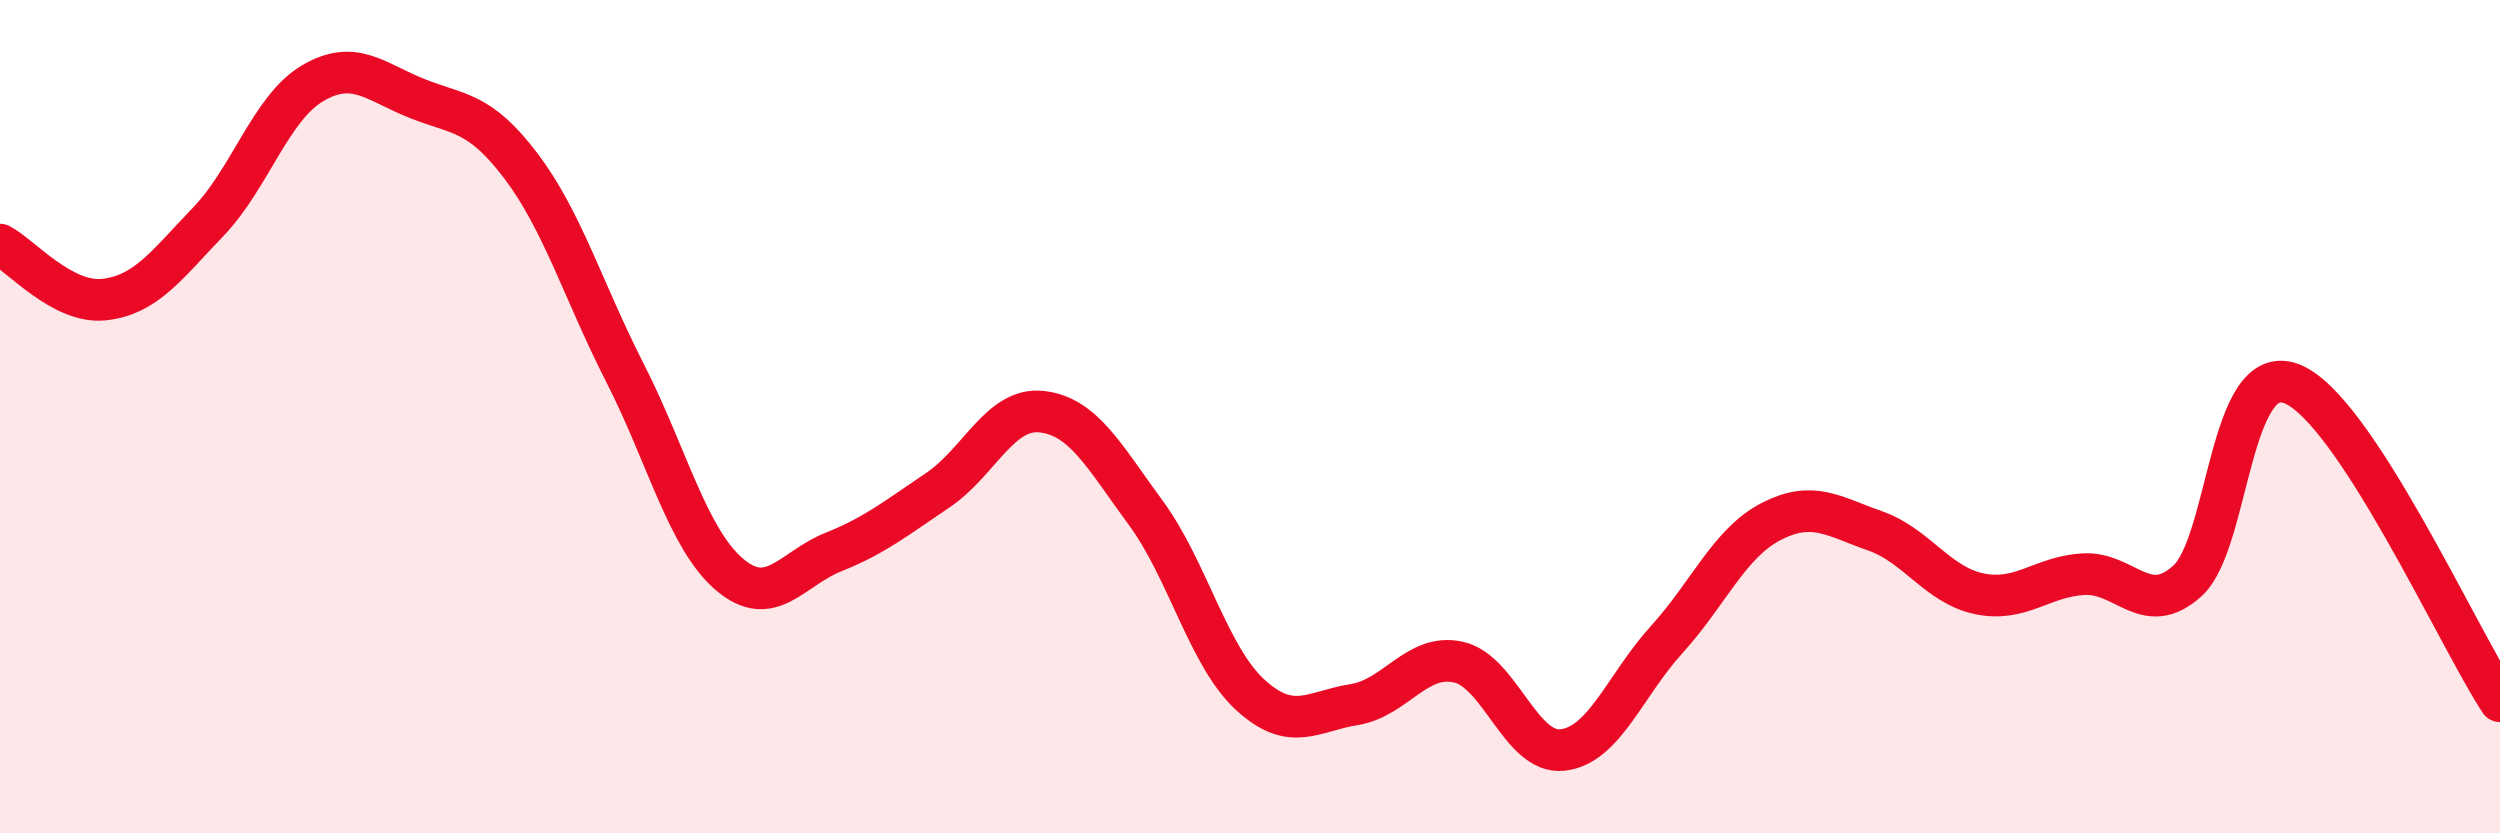
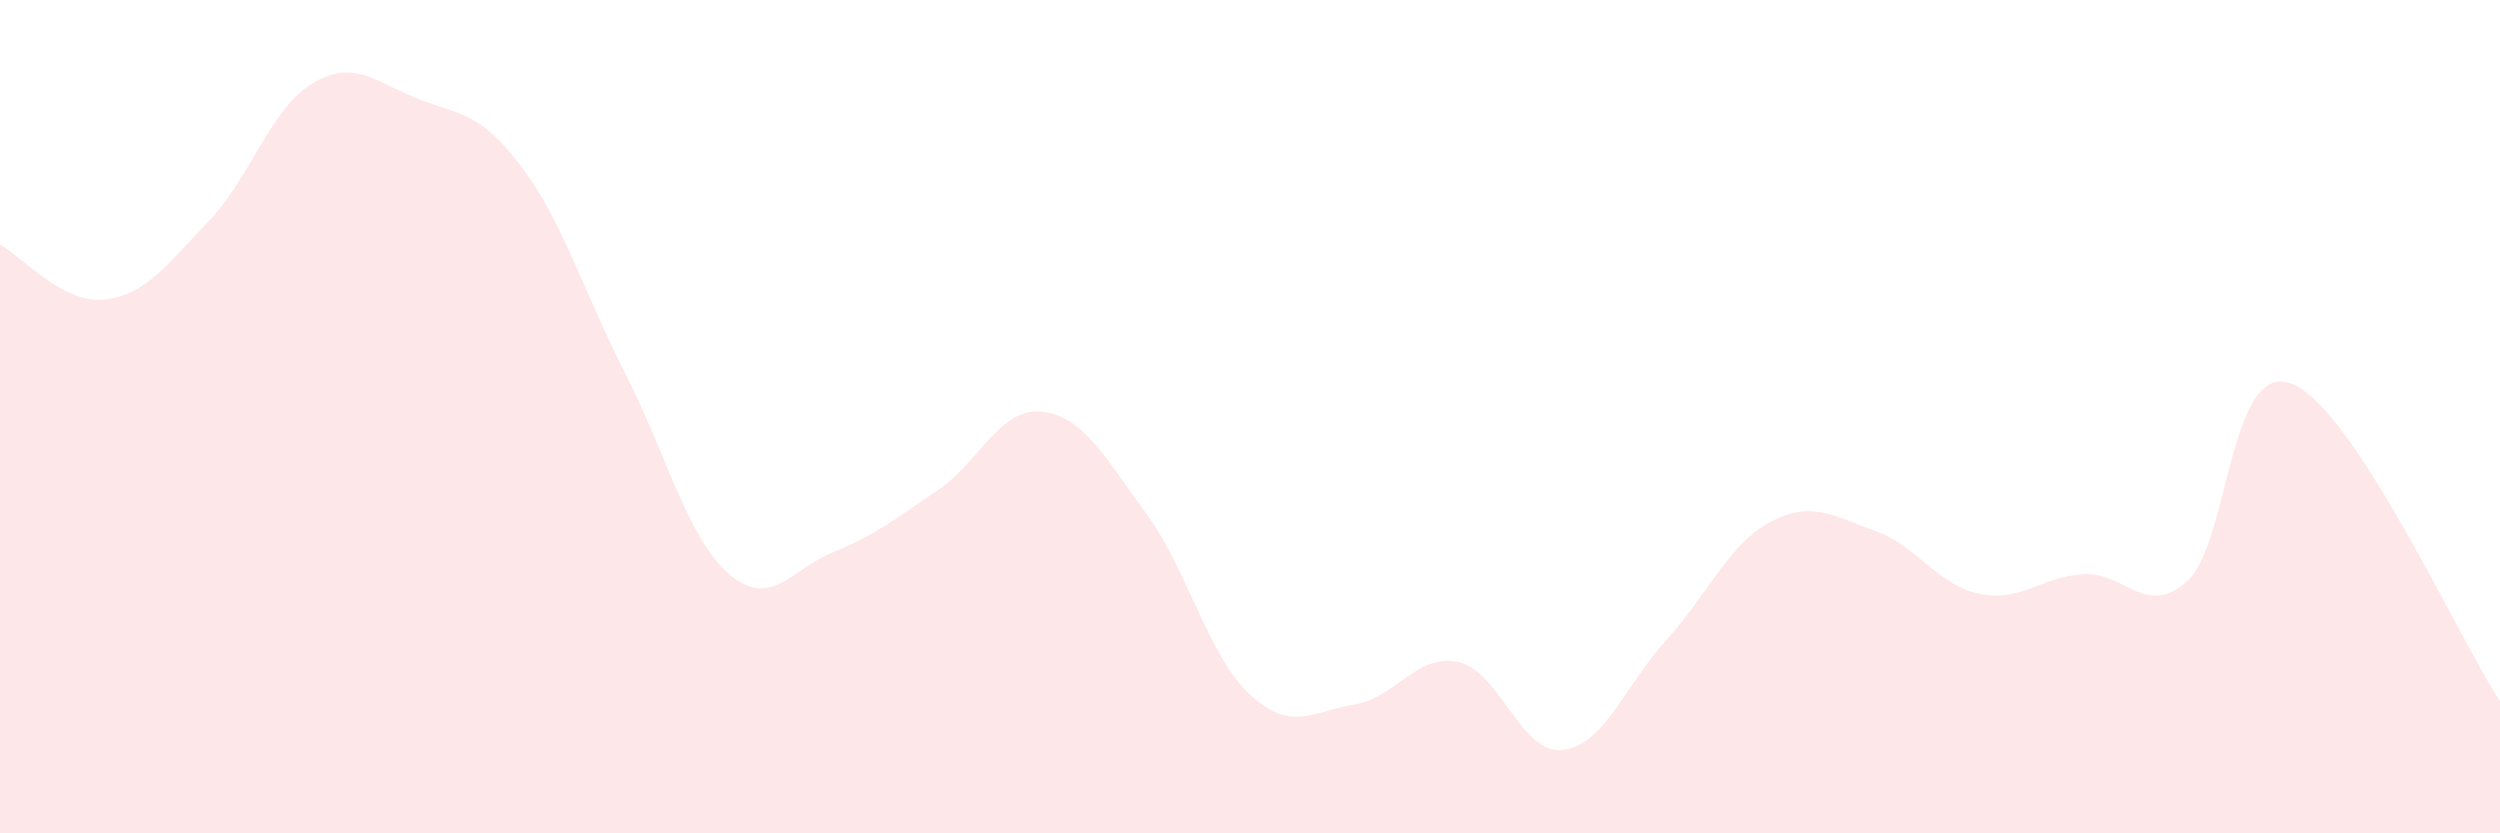
<svg xmlns="http://www.w3.org/2000/svg" width="60" height="20" viewBox="0 0 60 20">
  <path d="M 0,5.87 C 0.5,6.13 1.5,7.3 2.5,7.19 C 3.5,7.08 4,6.36 5,5.32 C 6,4.28 6.5,2.59 7.5,2 C 8.5,1.41 9,1.96 10,2.36 C 11,2.76 11.5,2.66 12.5,3.98 C 13.5,5.3 14,6.99 15,8.95 C 16,10.91 16.5,12.92 17.5,13.78 C 18.5,14.64 19,13.65 20,13.25 C 21,12.85 21.5,12.44 22.5,11.77 C 23.5,11.1 24,9.77 25,9.88 C 26,9.99 26.5,10.95 27.5,12.31 C 28.5,13.67 29,15.75 30,16.67 C 31,17.59 31.5,17.07 32.5,16.91 C 33.5,16.75 34,15.67 35,15.89 C 36,16.11 36.5,18.11 37.5,18 C 38.5,17.89 39,16.45 40,15.35 C 41,14.25 41.5,13.04 42.5,12.52 C 43.5,12 44,12.39 45,12.74 C 46,13.09 46.5,14.04 47.5,14.25 C 48.5,14.46 49,13.84 50,13.78 C 51,13.72 51.5,14.85 52.5,13.94 C 53.5,13.03 53.5,8.63 55,9.21 C 56.5,9.79 59,15.31 60,16.83L60 20L0 20Z" fill="#EB0A25" opacity="0.1" stroke-linecap="round" stroke-linejoin="round" />
-   <path d="M 0,5.87 C 0.5,6.13 1.5,7.3 2.5,7.19 C 3.5,7.08 4,6.36 5,5.32 C 6,4.28 6.5,2.59 7.5,2 C 8.5,1.41 9,1.96 10,2.36 C 11,2.76 11.5,2.66 12.5,3.98 C 13.5,5.3 14,6.99 15,8.95 C 16,10.91 16.5,12.92 17.5,13.78 C 18.5,14.64 19,13.65 20,13.25 C 21,12.85 21.5,12.44 22.5,11.77 C 23.5,11.1 24,9.77 25,9.88 C 26,9.99 26.5,10.95 27.5,12.31 C 28.5,13.67 29,15.75 30,16.67 C 31,17.59 31.5,17.07 32.5,16.91 C 33.5,16.75 34,15.67 35,15.89 C 36,16.11 36.5,18.11 37.5,18 C 38.5,17.89 39,16.45 40,15.35 C 41,14.25 41.5,13.04 42.5,12.52 C 43.5,12 44,12.39 45,12.74 C 46,13.09 46.5,14.04 47.5,14.25 C 48.5,14.46 49,13.84 50,13.78 C 51,13.72 51.5,14.85 52.5,13.94 C 53.5,13.03 53.5,8.63 55,9.21 C 56.5,9.79 59,15.31 60,16.83" stroke="#EB0A25" stroke-width="1" fill="none" stroke-linecap="round" stroke-linejoin="round" />
</svg>